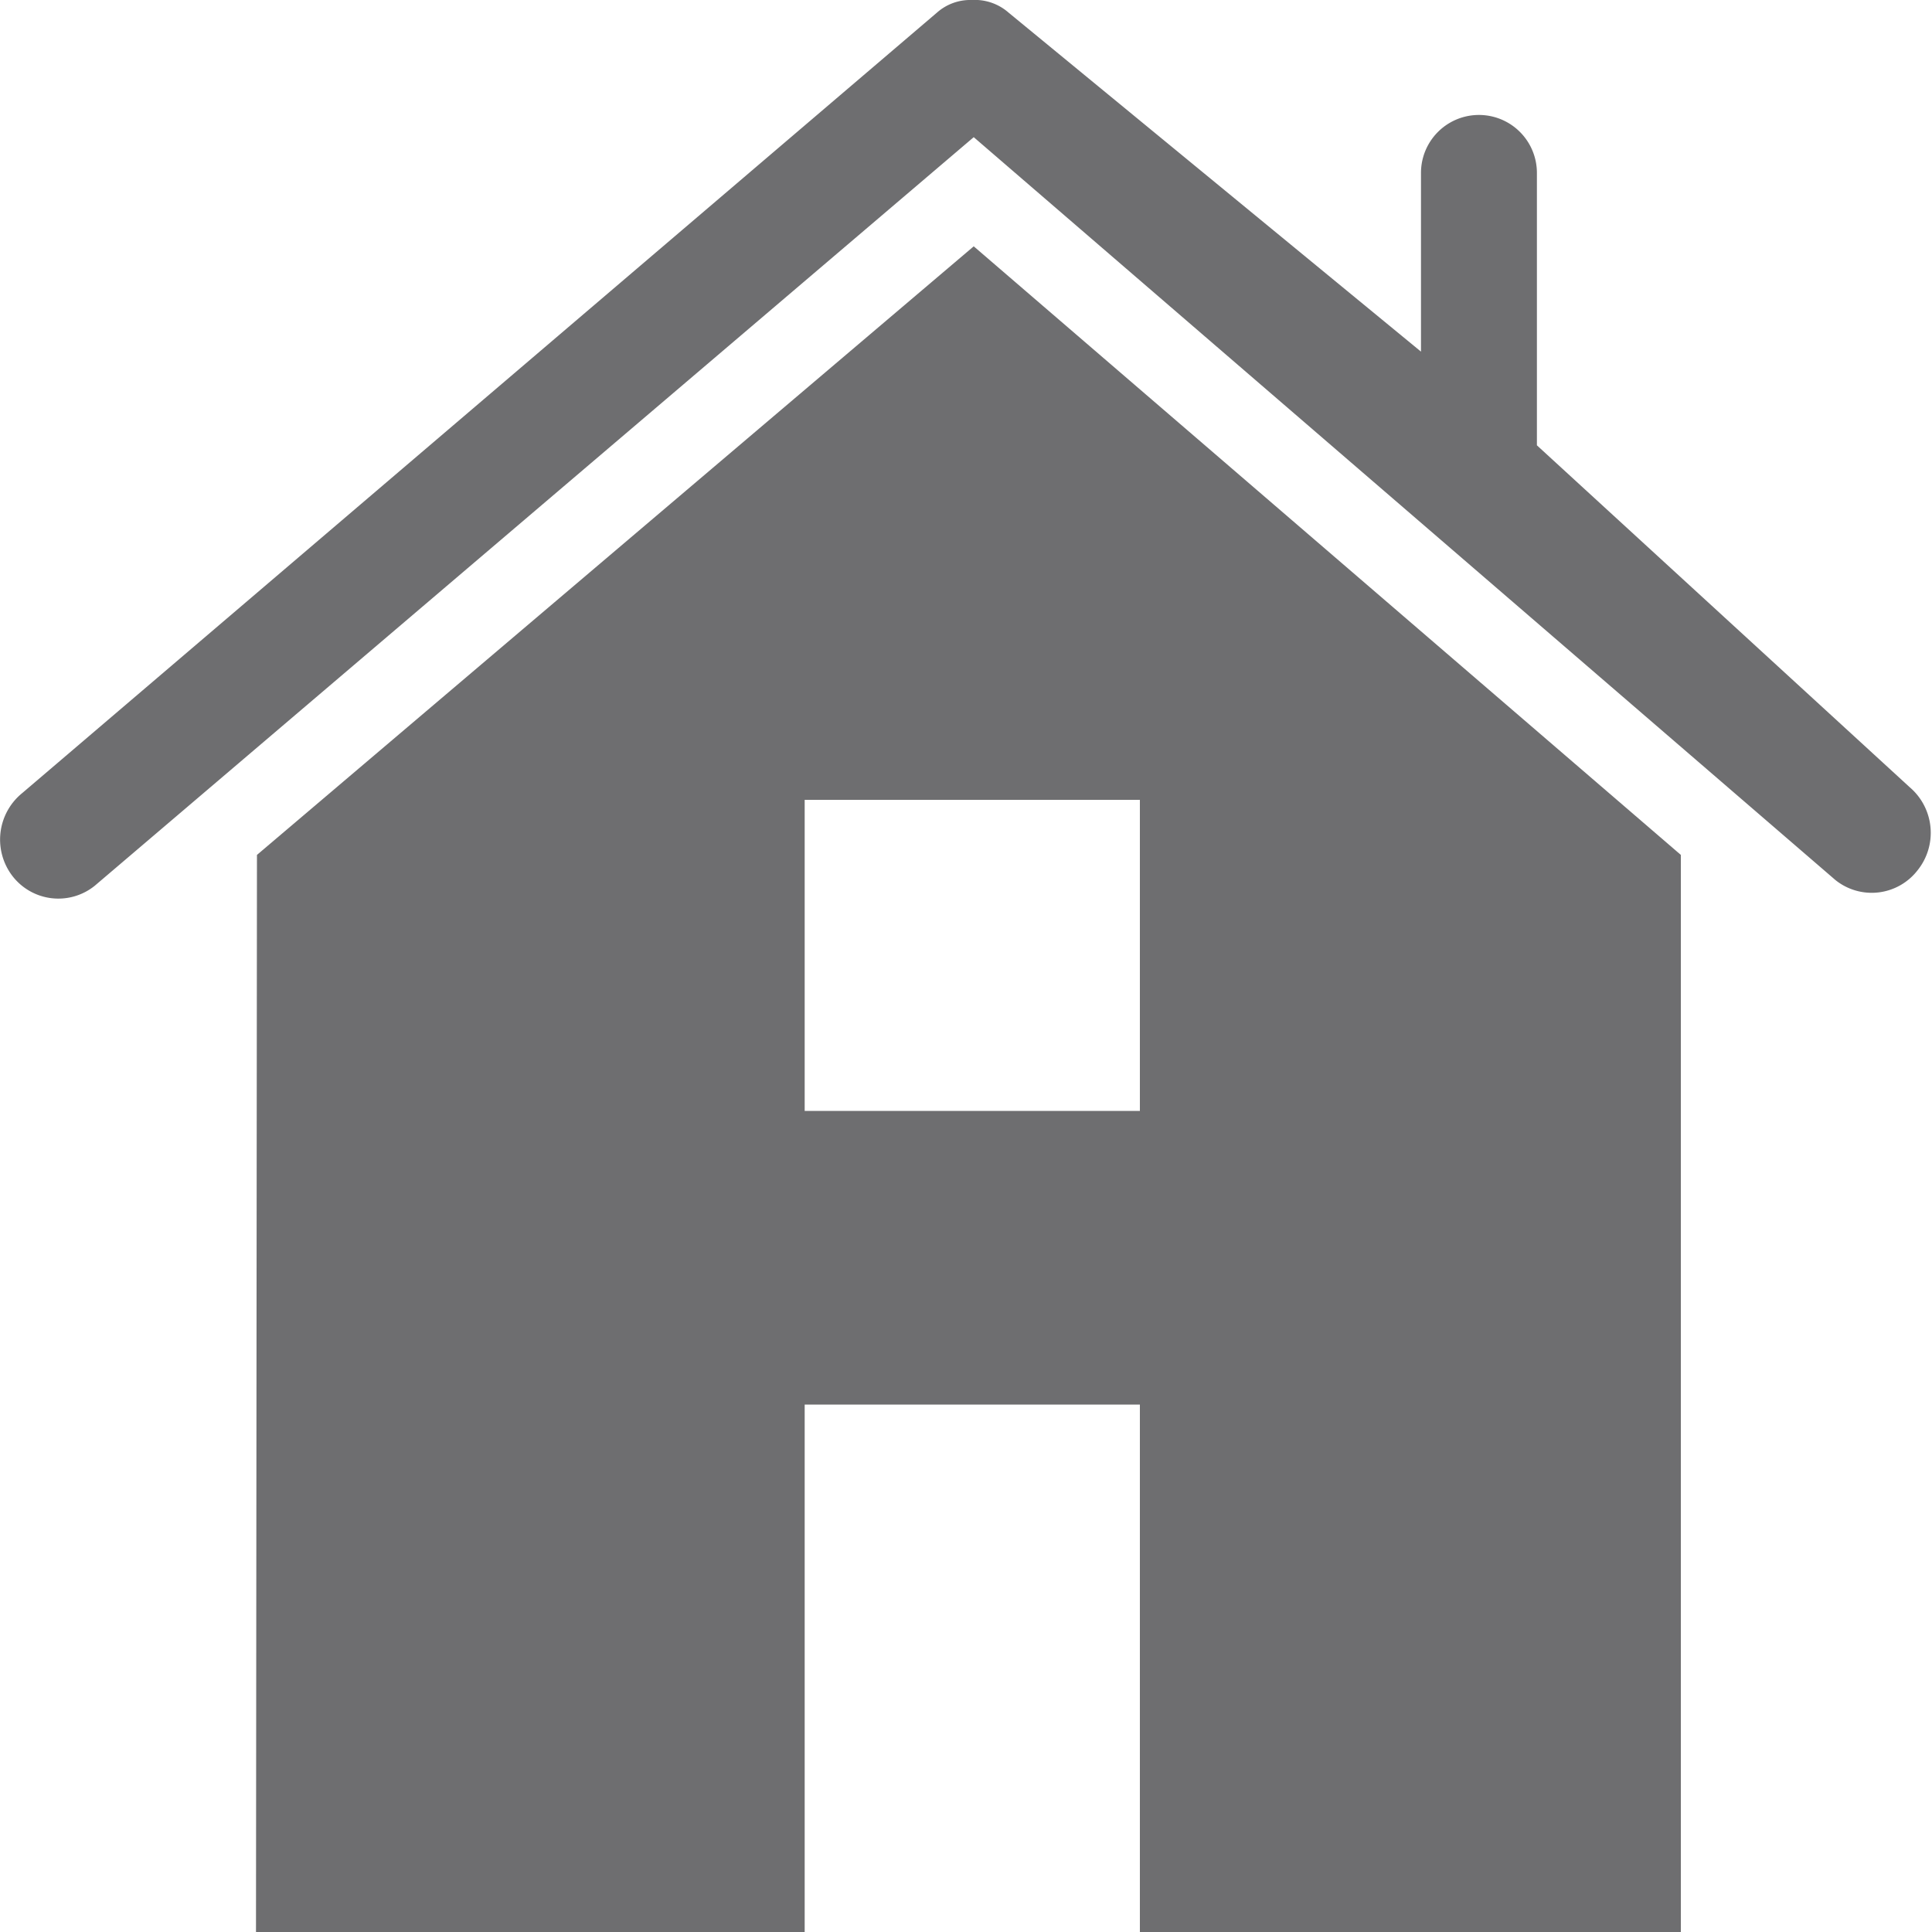
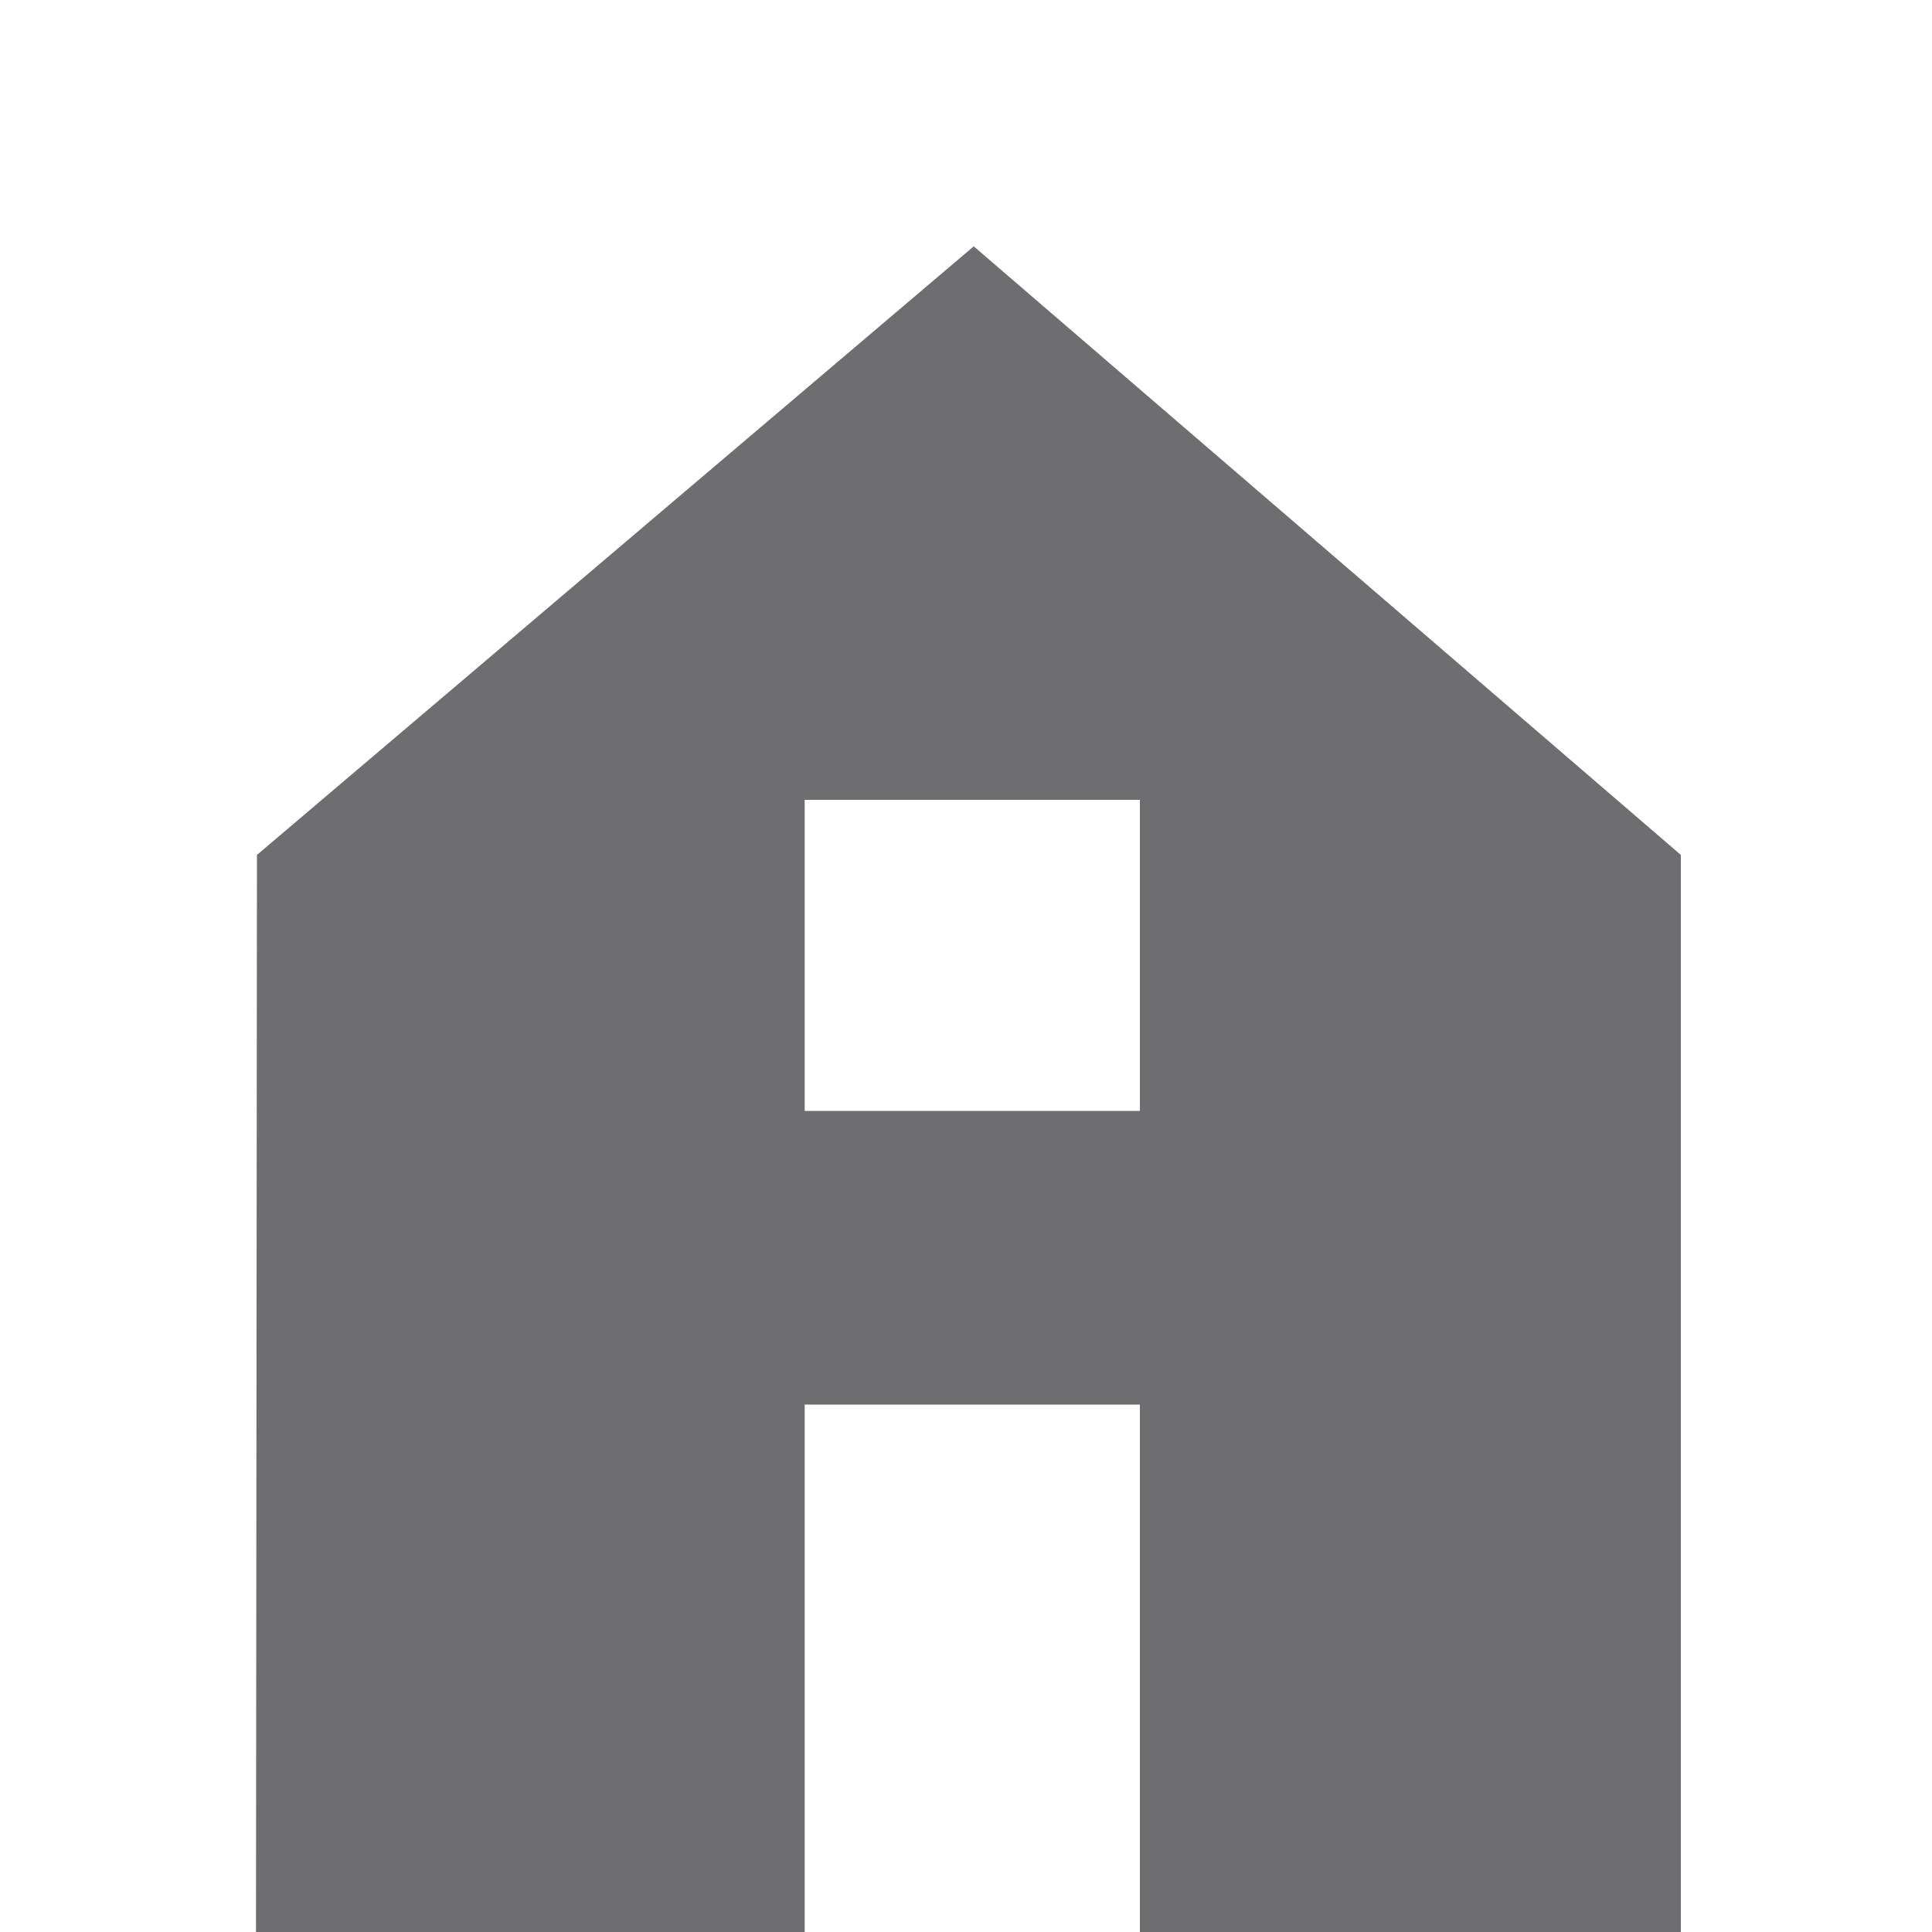
<svg xmlns="http://www.w3.org/2000/svg" viewBox="0 0 20 20">
  <defs>
    <style>.cls-1{fill:#6e6e70;}</style>
  </defs>
  <title>Asset 28</title>
  <g id="Layer_2" data-name="Layer 2">
    <g id="HOME">
      <g id="New_Symbol_72" data-name="New Symbol 72">
        <g id="New_Symbol_70" data-name="New Symbol 70">
          <g id="New_Symbol_40" data-name="New Symbol 40">
            <path class="cls-1" d="M10.08,2.55,2.66,8.85S2.65,20,2.65,20H8.33V14.54H11.8V20h5.6s0-11.1,0-11.15ZM11.8,11.5H8.33V8.28H11.8Z" />
-             <path class="cls-1" d="M19.77,8.15,15.91,4.61V1.79a.6.6,0,1,0-1.2,0V3.64L10.44.13A.53.53,0,0,0,10.06,0,.52.52,0,0,0,9.7.13L.23,8.21a.62.62,0,0,0-.1.86.6.6,0,0,0,.85.1l9.1-7.75L19,9.11a.6.6,0,0,0,.85-.1A.62.62,0,0,0,19.77,8.15Z" />
          </g>
        </g>
      </g>
    </g>
  </g>
</svg>